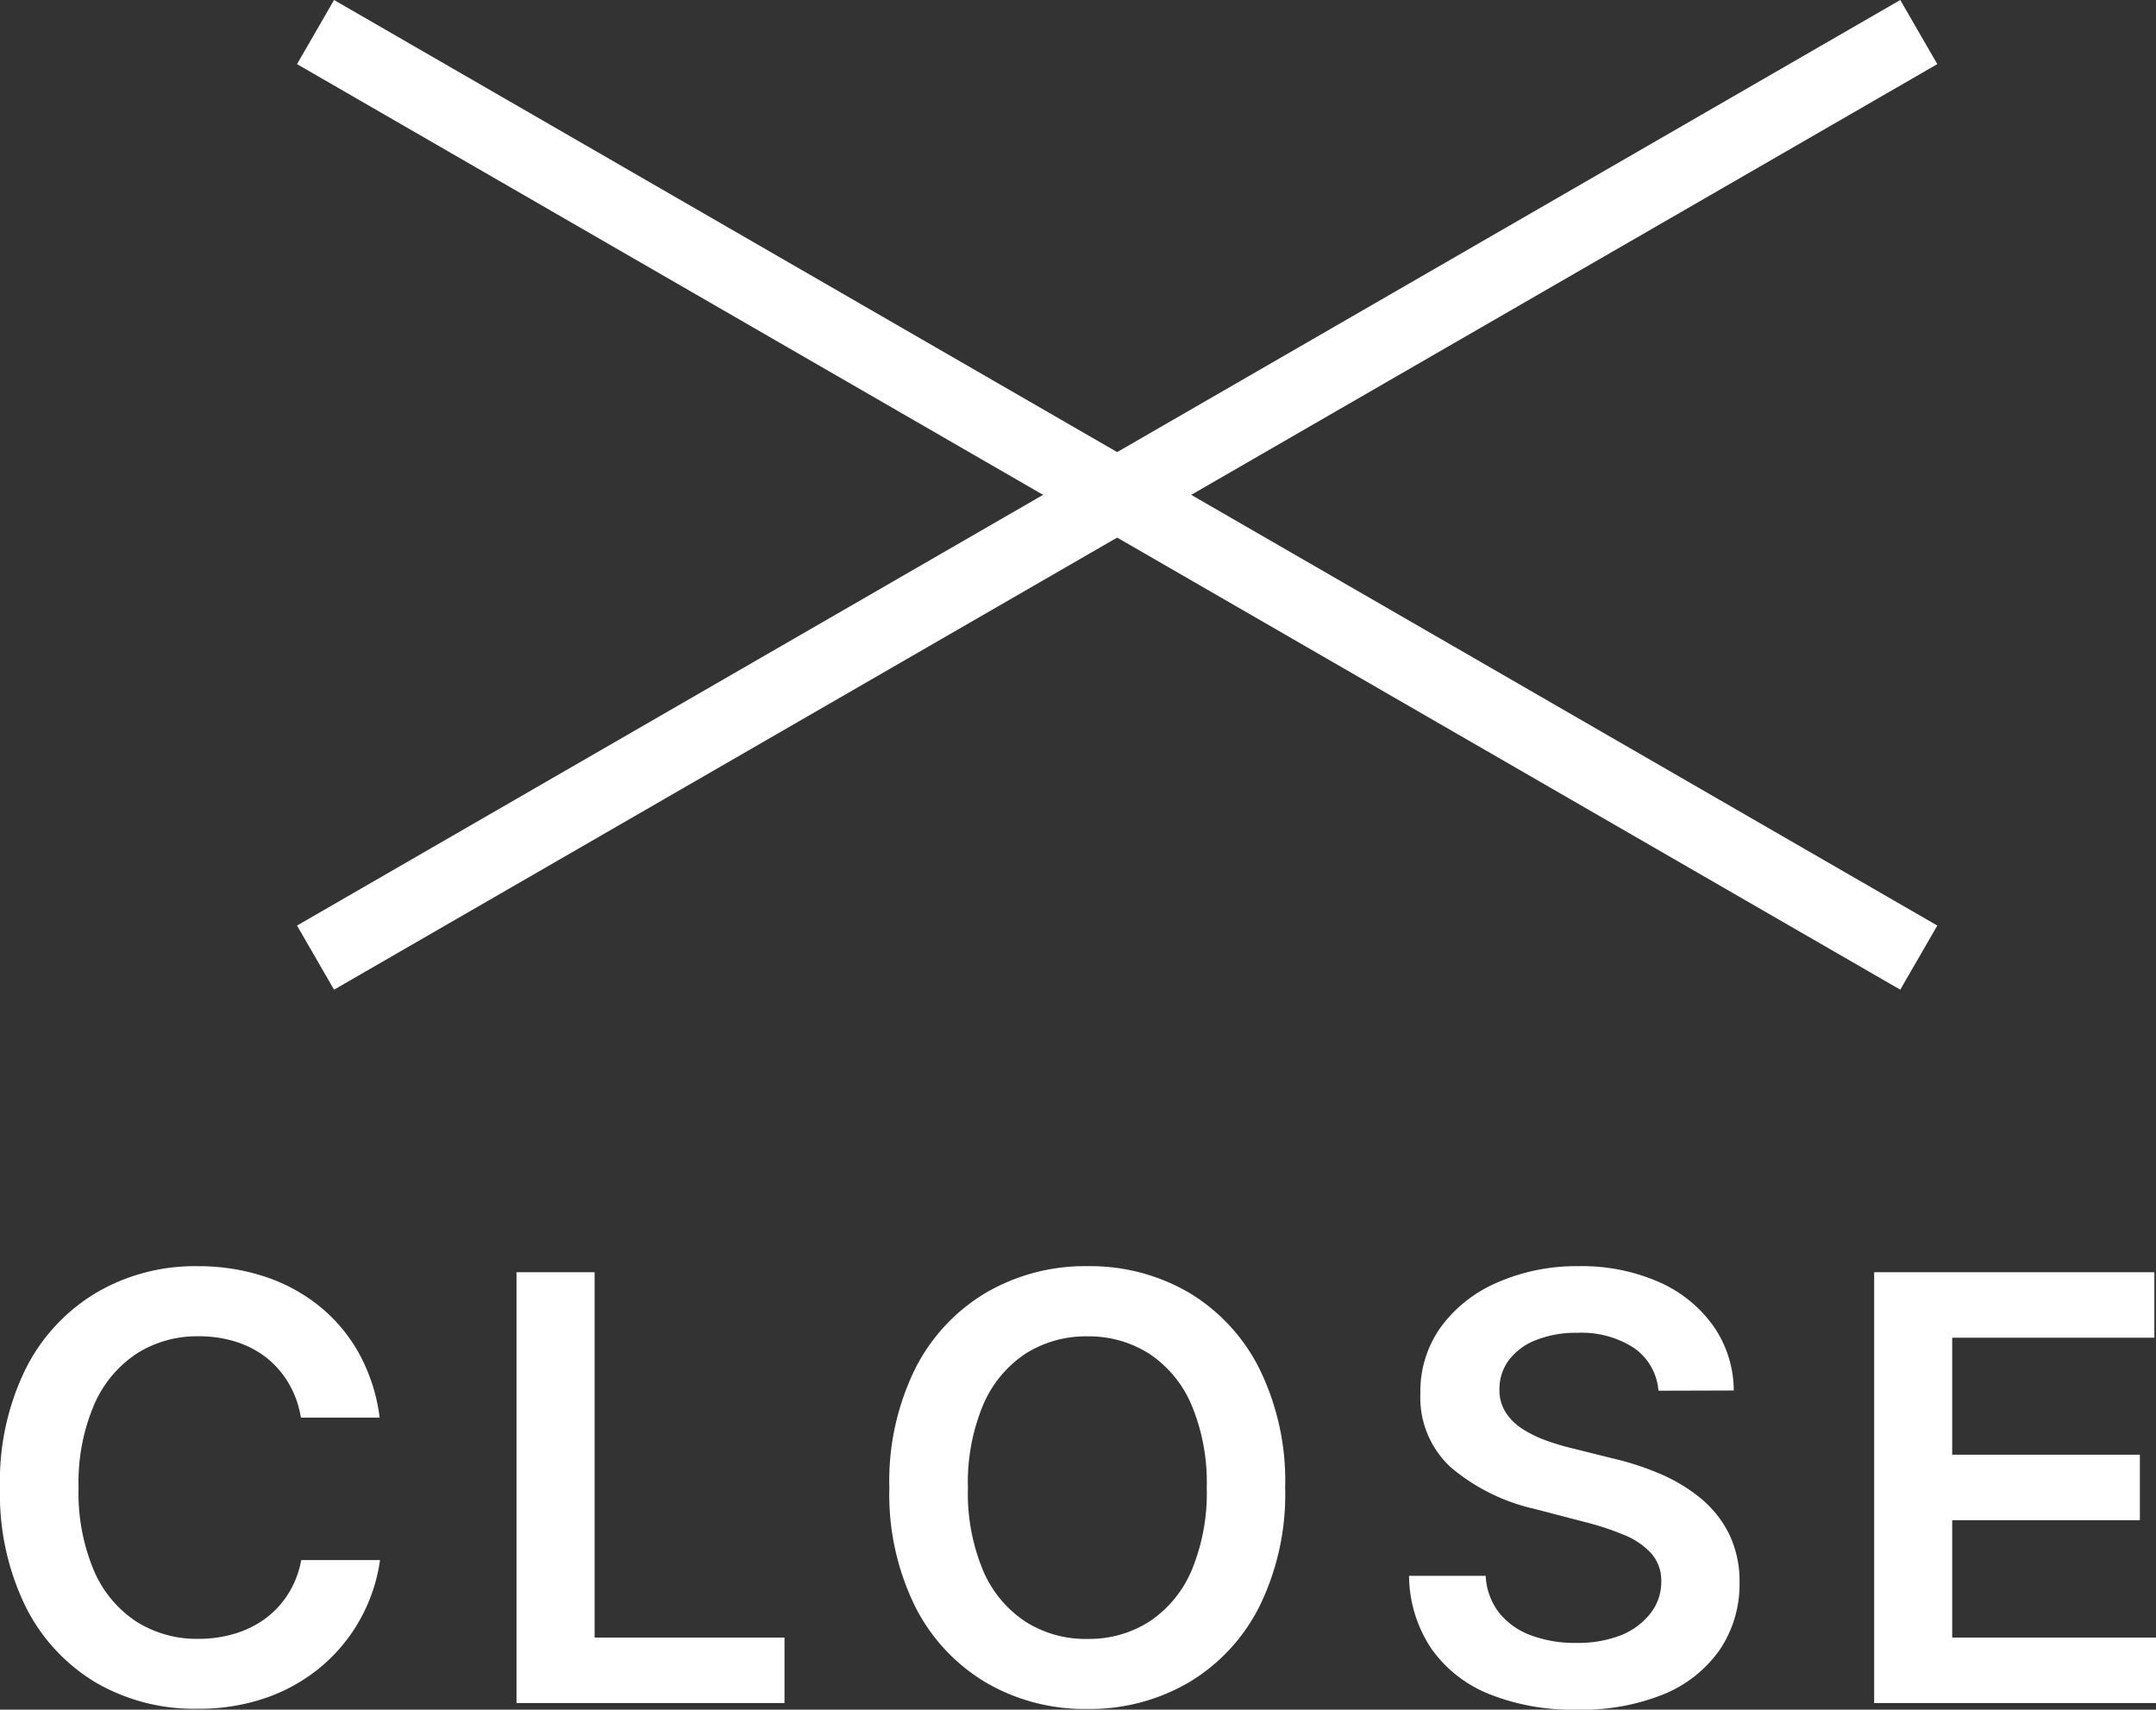
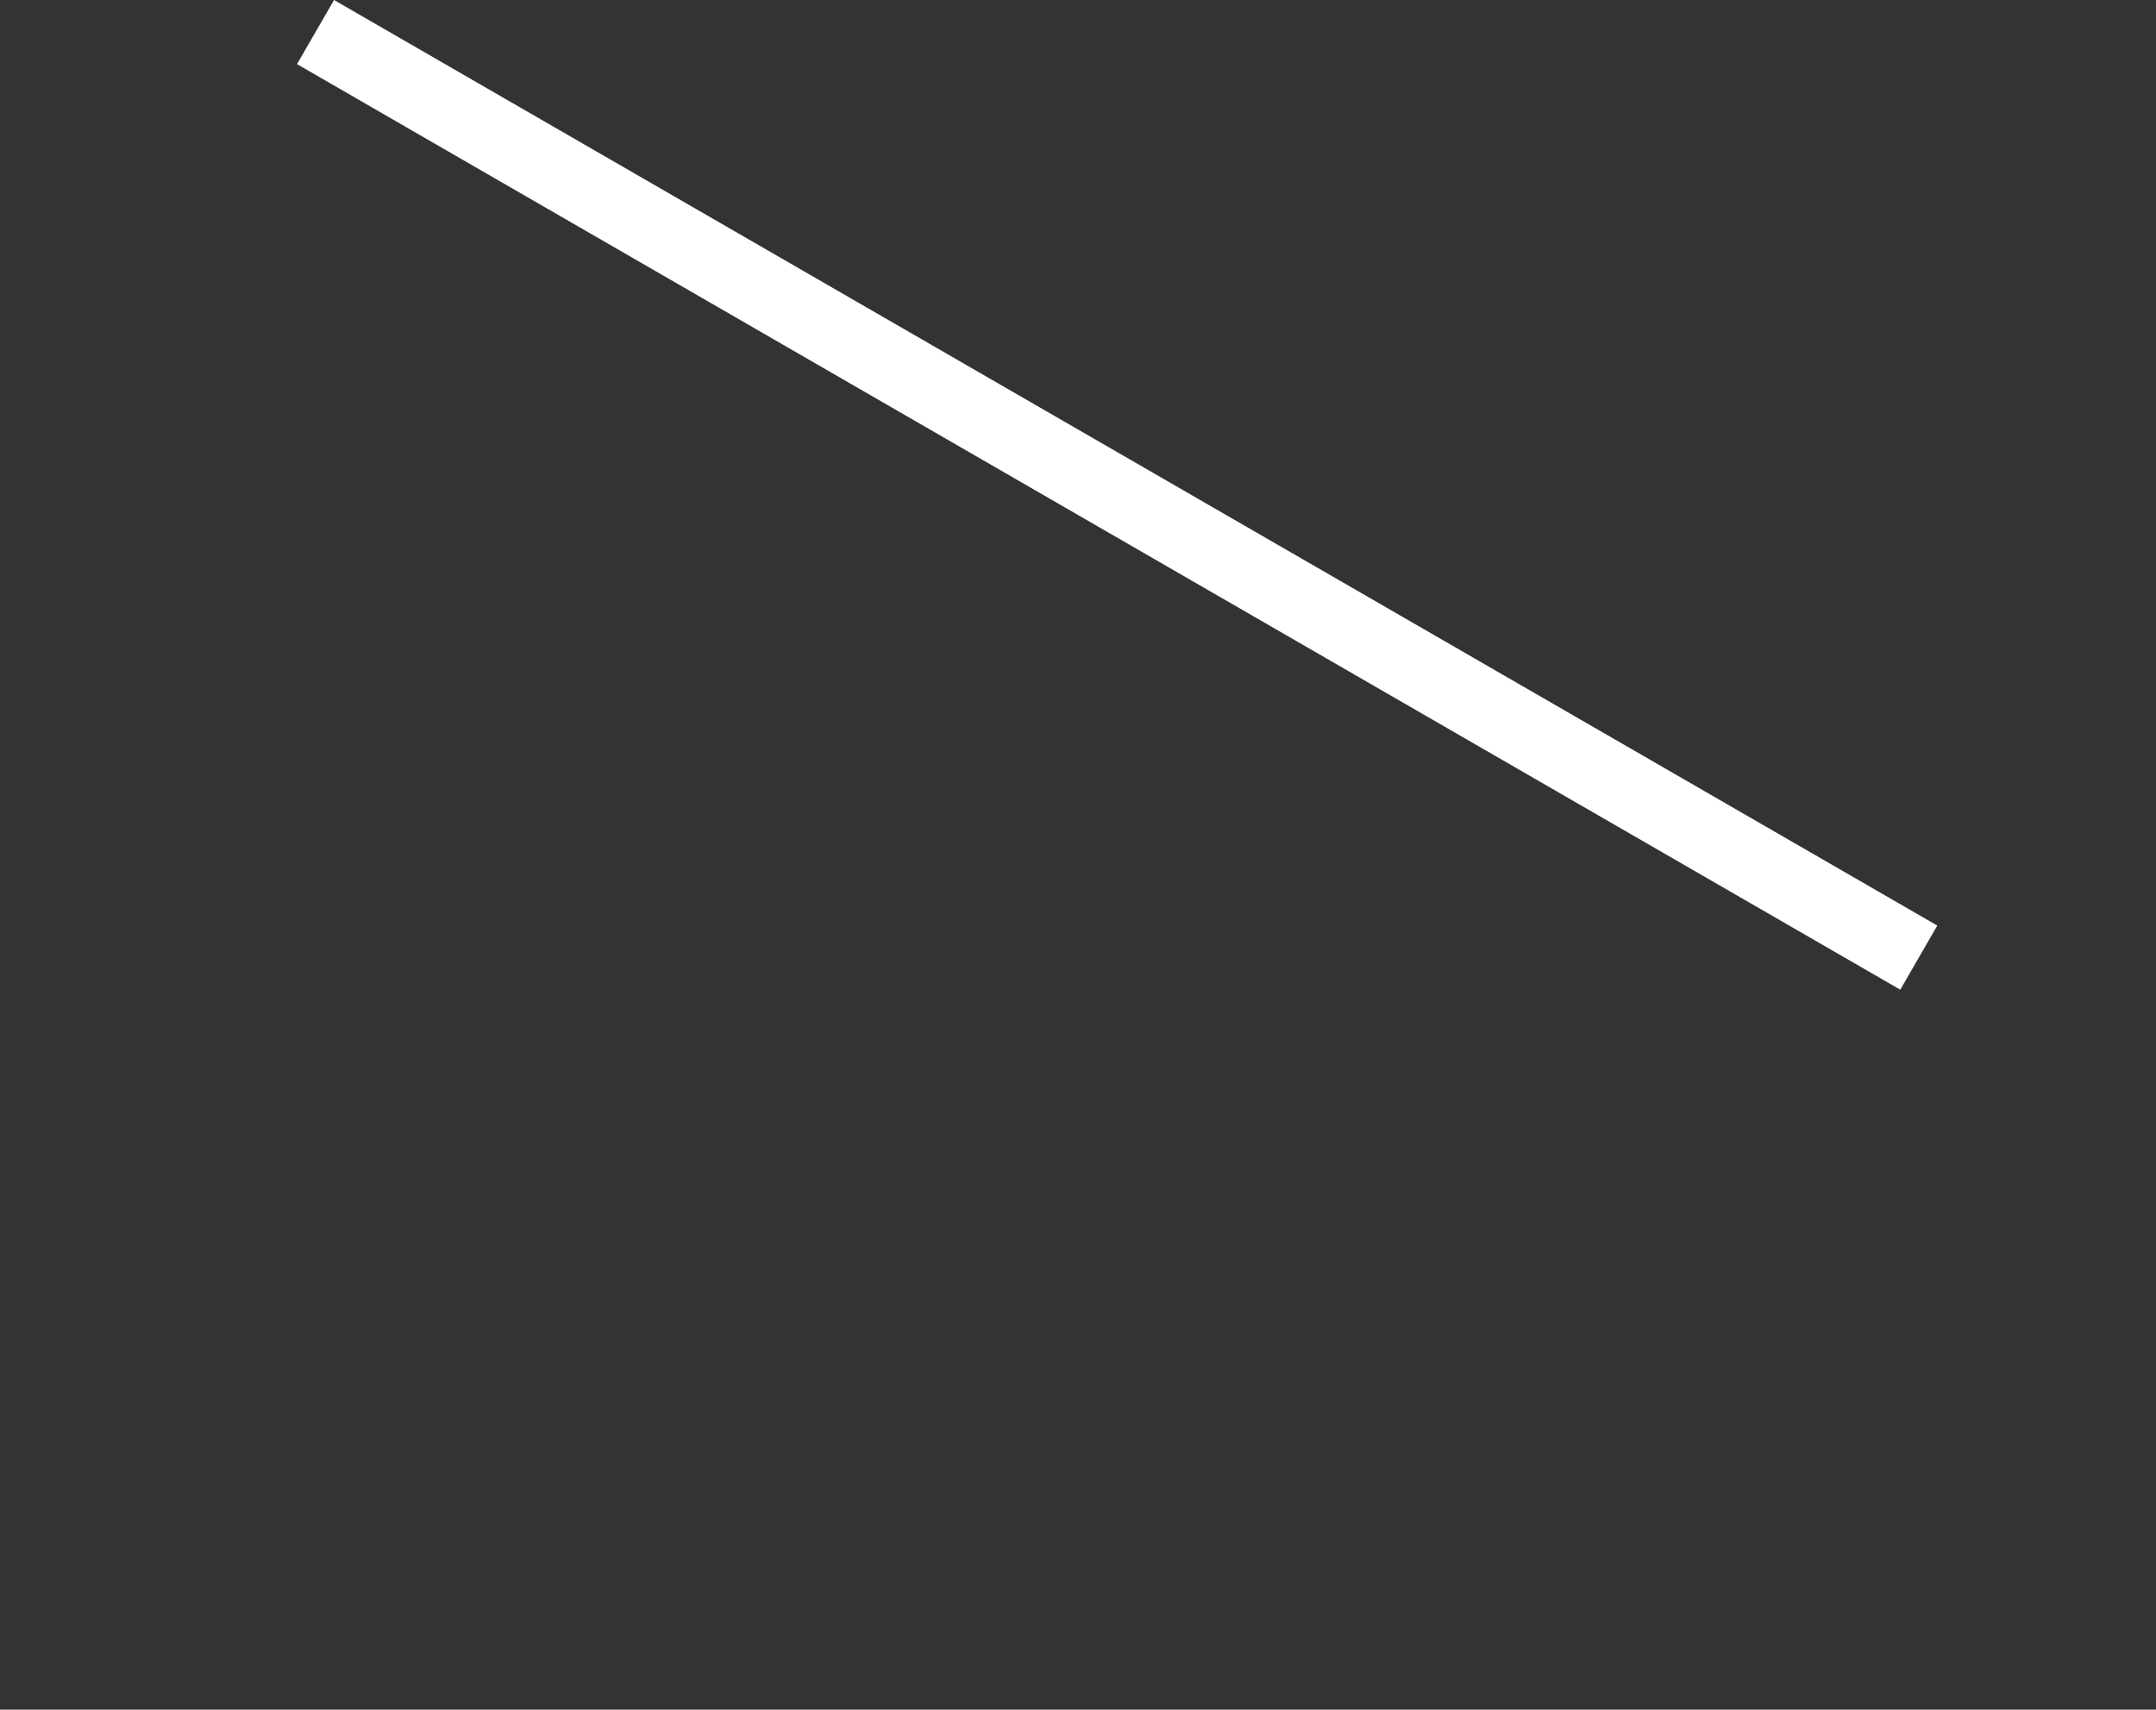
<svg xmlns="http://www.w3.org/2000/svg" width="29.115" height="23.089" viewBox="0 0 29.115 23.089">
  <rect x="0" y="0" width="29.115" height="23.089" fill="#333333" stroke="none" />
  <g id="modal_icon_close" transform="translate(-330.415 -18)">
-     <path id="パス_1834" data-name="パス 1834" d="M-9.458-3.855h-1.064a1.321,1.321,0,0,0-.166-.465,1.241,1.241,0,0,0-.3-.345,1.317,1.317,0,0,0-.414-.215,1.638,1.638,0,0,0-.5-.073,1.514,1.514,0,0,0-.842.237,1.576,1.576,0,0,0-.573.694,2.681,2.681,0,0,0-.207,1.112,2.7,2.7,0,0,0,.208,1.123,1.552,1.552,0,0,0,.574.688,1.525,1.525,0,0,0,.836.232,1.678,1.678,0,0,0,.491-.07A1.334,1.334,0,0,0-11-1.142a1.238,1.238,0,0,0,.309-.335,1.3,1.3,0,0,0,.174-.454l1.064,0a2.3,2.3,0,0,1-.257.78,2.286,2.286,0,0,1-.516.641,2.353,2.353,0,0,1-.745.432,2.746,2.746,0,0,1-.946.155A2.638,2.638,0,0,1-13.29-.276,2.485,2.485,0,0,1-14.238-1.3a3.458,3.458,0,0,1-.347-1.608,3.437,3.437,0,0,1,.349-1.61,2.5,2.5,0,0,1,.952-1.024A2.632,2.632,0,0,1-11.921-5.9a2.882,2.882,0,0,1,.9.137,2.345,2.345,0,0,1,.745.4,2.168,2.168,0,0,1,.539.641A2.427,2.427,0,0,1-9.458-3.855ZM-7.61,0V-5.818h1.055V-.884h2.564V0ZM2.77-2.909A3.428,3.428,0,0,1,2.42-1.3,2.5,2.5,0,0,1,1.465-.276,2.648,2.648,0,0,1,.1.08,2.643,2.643,0,0,1-1.271-.277,2.507,2.507,0,0,1-2.225-1.3a3.427,3.427,0,0,1-.35-1.607,3.432,3.432,0,0,1,.35-1.61,2.5,2.5,0,0,1,.954-1.024A2.65,2.65,0,0,1,.1-5.9a2.648,2.648,0,0,1,1.367.355A2.5,2.5,0,0,1,2.42-4.519,3.428,3.428,0,0,1,2.77-2.909Zm-1.059,0a2.709,2.709,0,0,0-.206-1.118,1.557,1.557,0,0,0-.57-.69A1.512,1.512,0,0,0,.1-4.952a1.512,1.512,0,0,0-.838.235,1.557,1.557,0,0,0-.57.69,2.709,2.709,0,0,0-.206,1.118A2.709,2.709,0,0,0-1.31-1.791a1.557,1.557,0,0,0,.57.69A1.512,1.512,0,0,0,.1-.866,1.512,1.512,0,0,0,.936-1.1a1.557,1.557,0,0,0,.57-.69A2.709,2.709,0,0,0,1.711-2.909Zm6.1-1.309a.776.776,0,0,0-.334-.58A1.3,1.3,0,0,0,6.716-5a1.459,1.459,0,0,0-.564.1.834.834,0,0,0-.361.269.646.646,0,0,0-.127.389.56.56,0,0,0,.083.315.739.739,0,0,0,.229.226,1.592,1.592,0,0,0,.32.156,3.287,3.287,0,0,0,.356.106l.545.136a3.835,3.835,0,0,1,.635.207,2.238,2.238,0,0,1,.547.329,1.474,1.474,0,0,1,.384.48,1.455,1.455,0,0,1,.143.66,1.579,1.579,0,0,1-.262.9,1.716,1.716,0,0,1-.754.605A2.938,2.938,0,0,1,6.7.089,3.013,3.013,0,0,1,5.523-.122a1.753,1.753,0,0,1-.78-.614,1.8,1.8,0,0,1-.3-.982H5.478a.882.882,0,0,0,.187.506.992.992,0,0,0,.431.3,1.689,1.689,0,0,0,.6.1,1.619,1.619,0,0,0,.6-.1A.962.962,0,0,0,7.7-1.207a.685.685,0,0,0,.149-.434.556.556,0,0,0-.132-.377,1,1,0,0,0-.365-.25,3.724,3.724,0,0,0-.548-.18L6.146-2.62a2.652,2.652,0,0,1-1.135-.56,1.279,1.279,0,0,1-.415-1,1.488,1.488,0,0,1,.278-.9,1.842,1.842,0,0,1,.762-.6A2.662,2.662,0,0,1,6.73-5.9a2.587,2.587,0,0,1,1.088.214,1.779,1.779,0,0,1,.734.593,1.533,1.533,0,0,1,.276.872ZM10.724,0V-5.818h3.784v.884h-2.73v1.58h2.534v.884H11.778V-.884H14.53V0Z" transform="translate(345 41)" fill="#fff" />
    <path id="パス_1836" data-name="パス 1836" d="M0,0H25V1H0Z" transform="translate(334.926 18) rotate(30)" fill="#fff" />
-     <path id="パス_1835" data-name="パス 1835" d="M0,0H25V1H0Z" transform="translate(334.426 30.5) rotate(-30)" fill="#fff" />
  </g>
</svg>